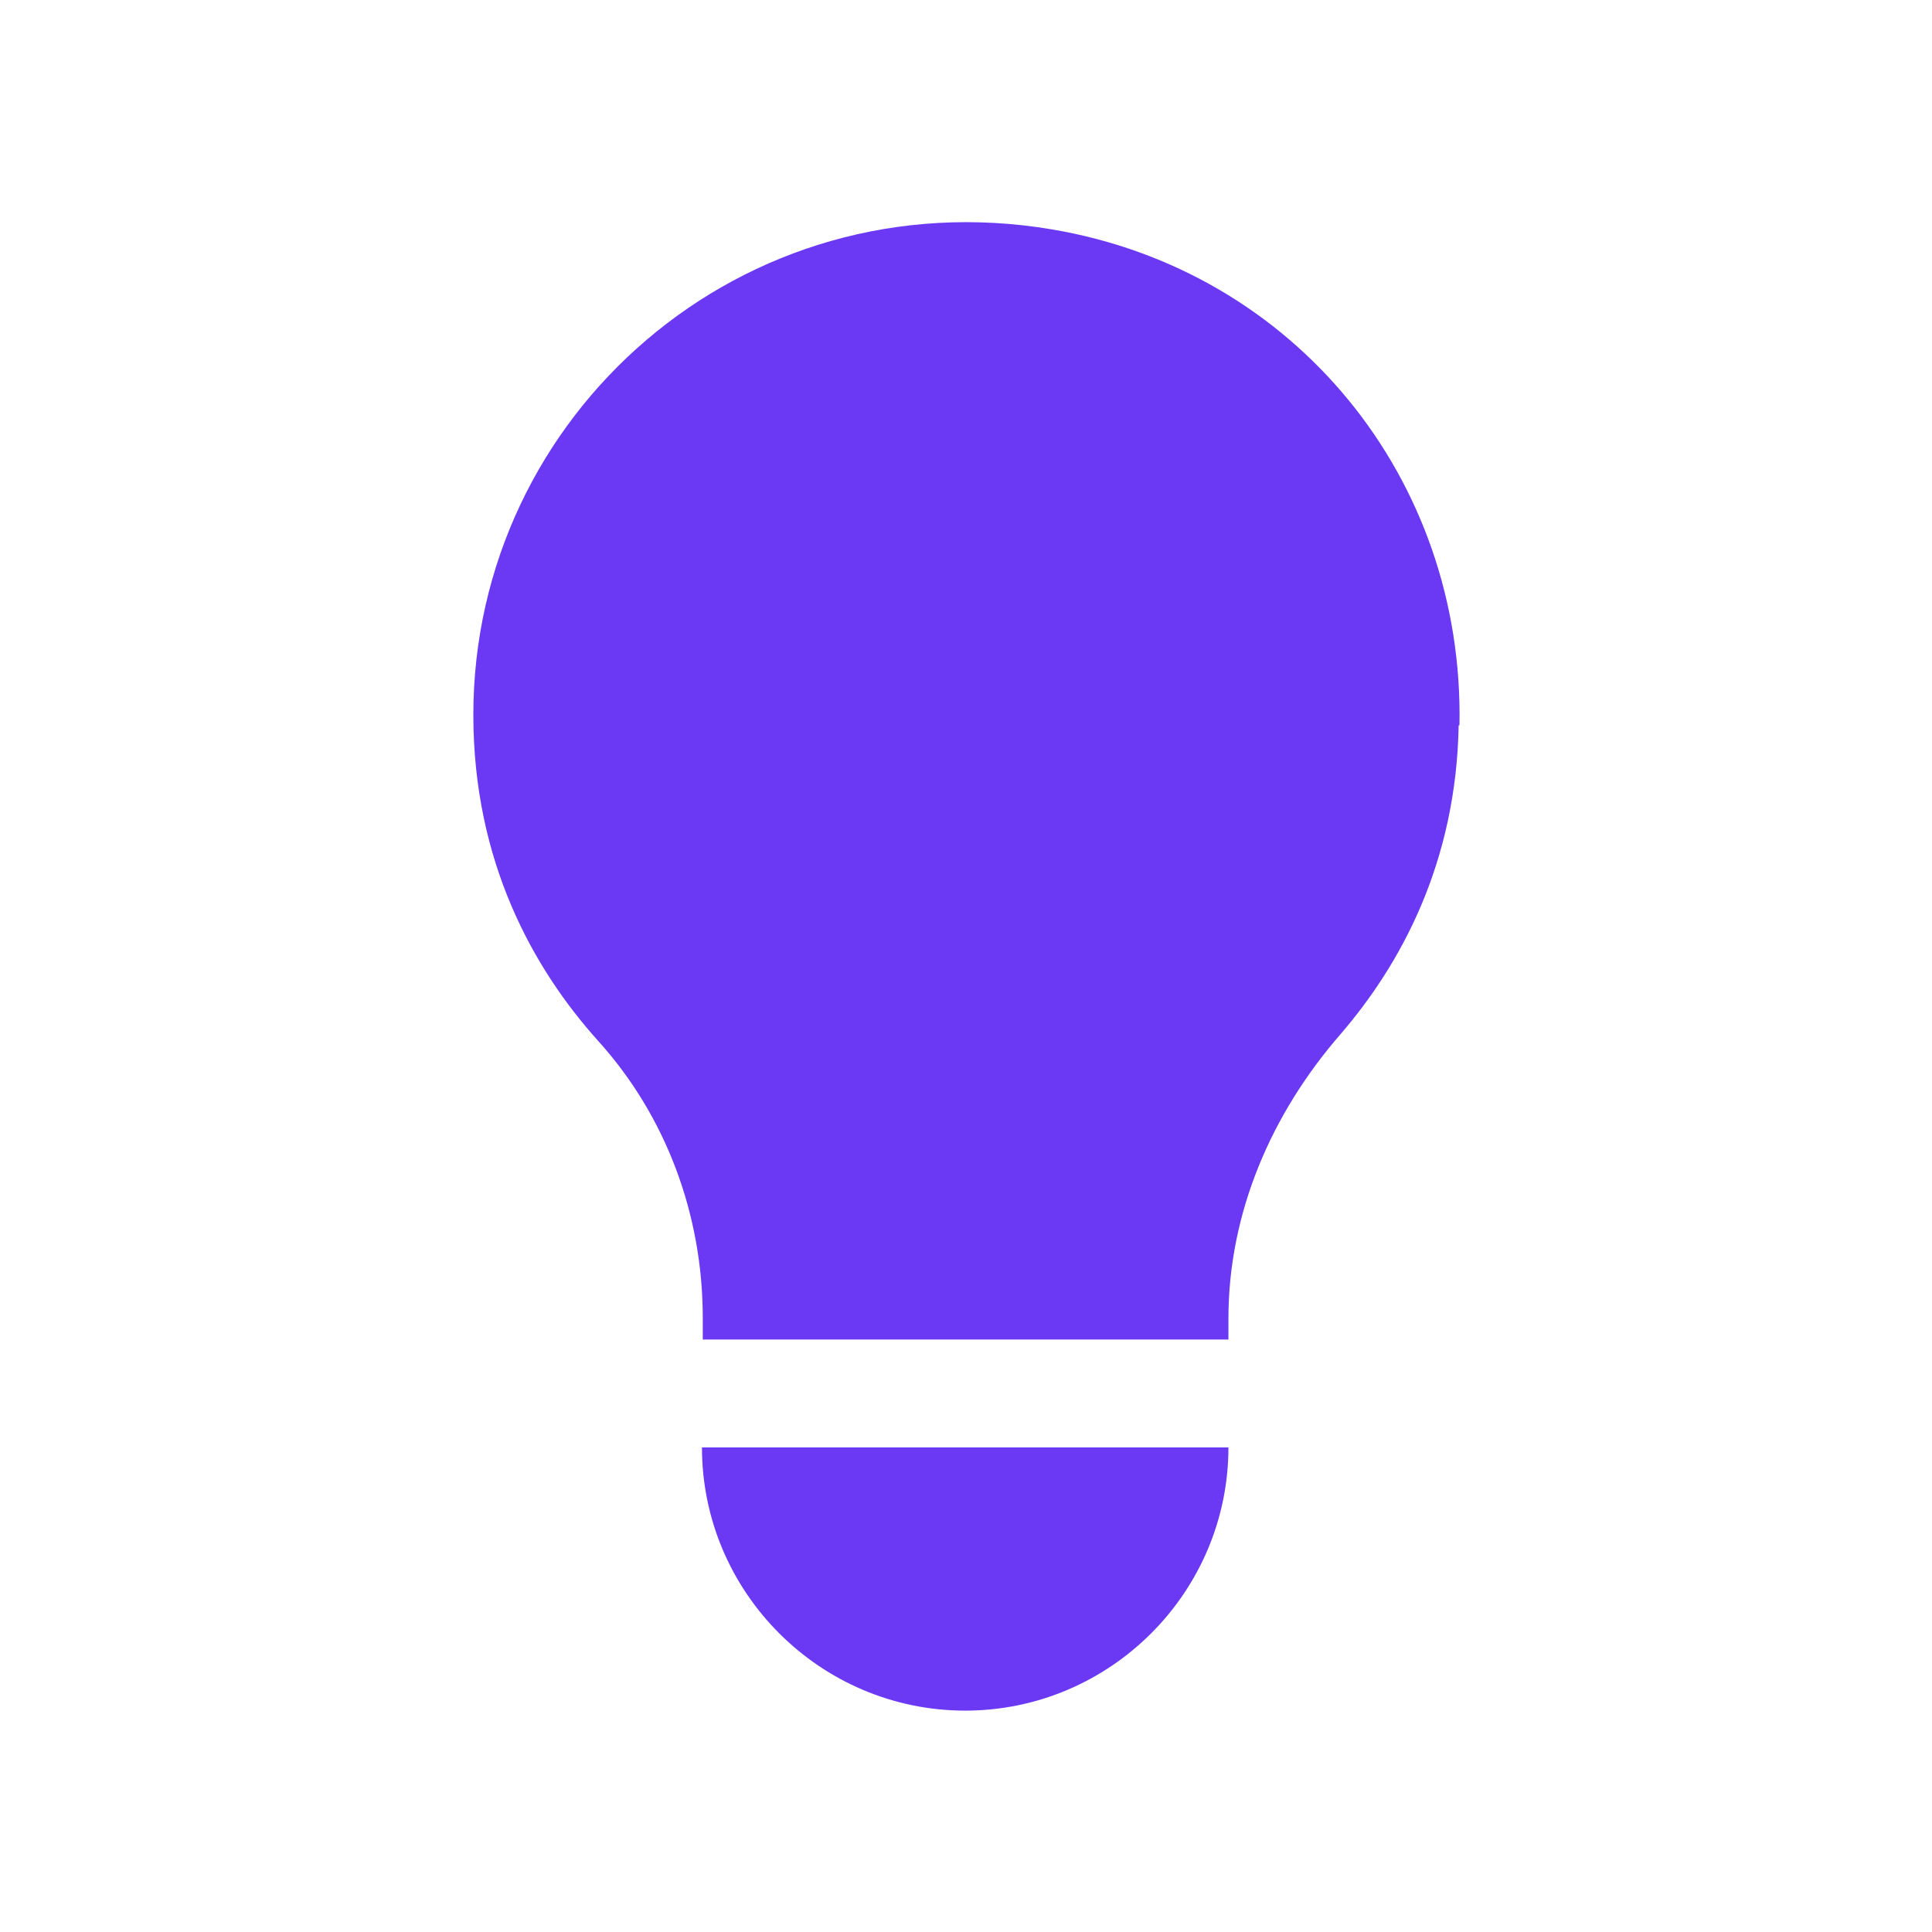
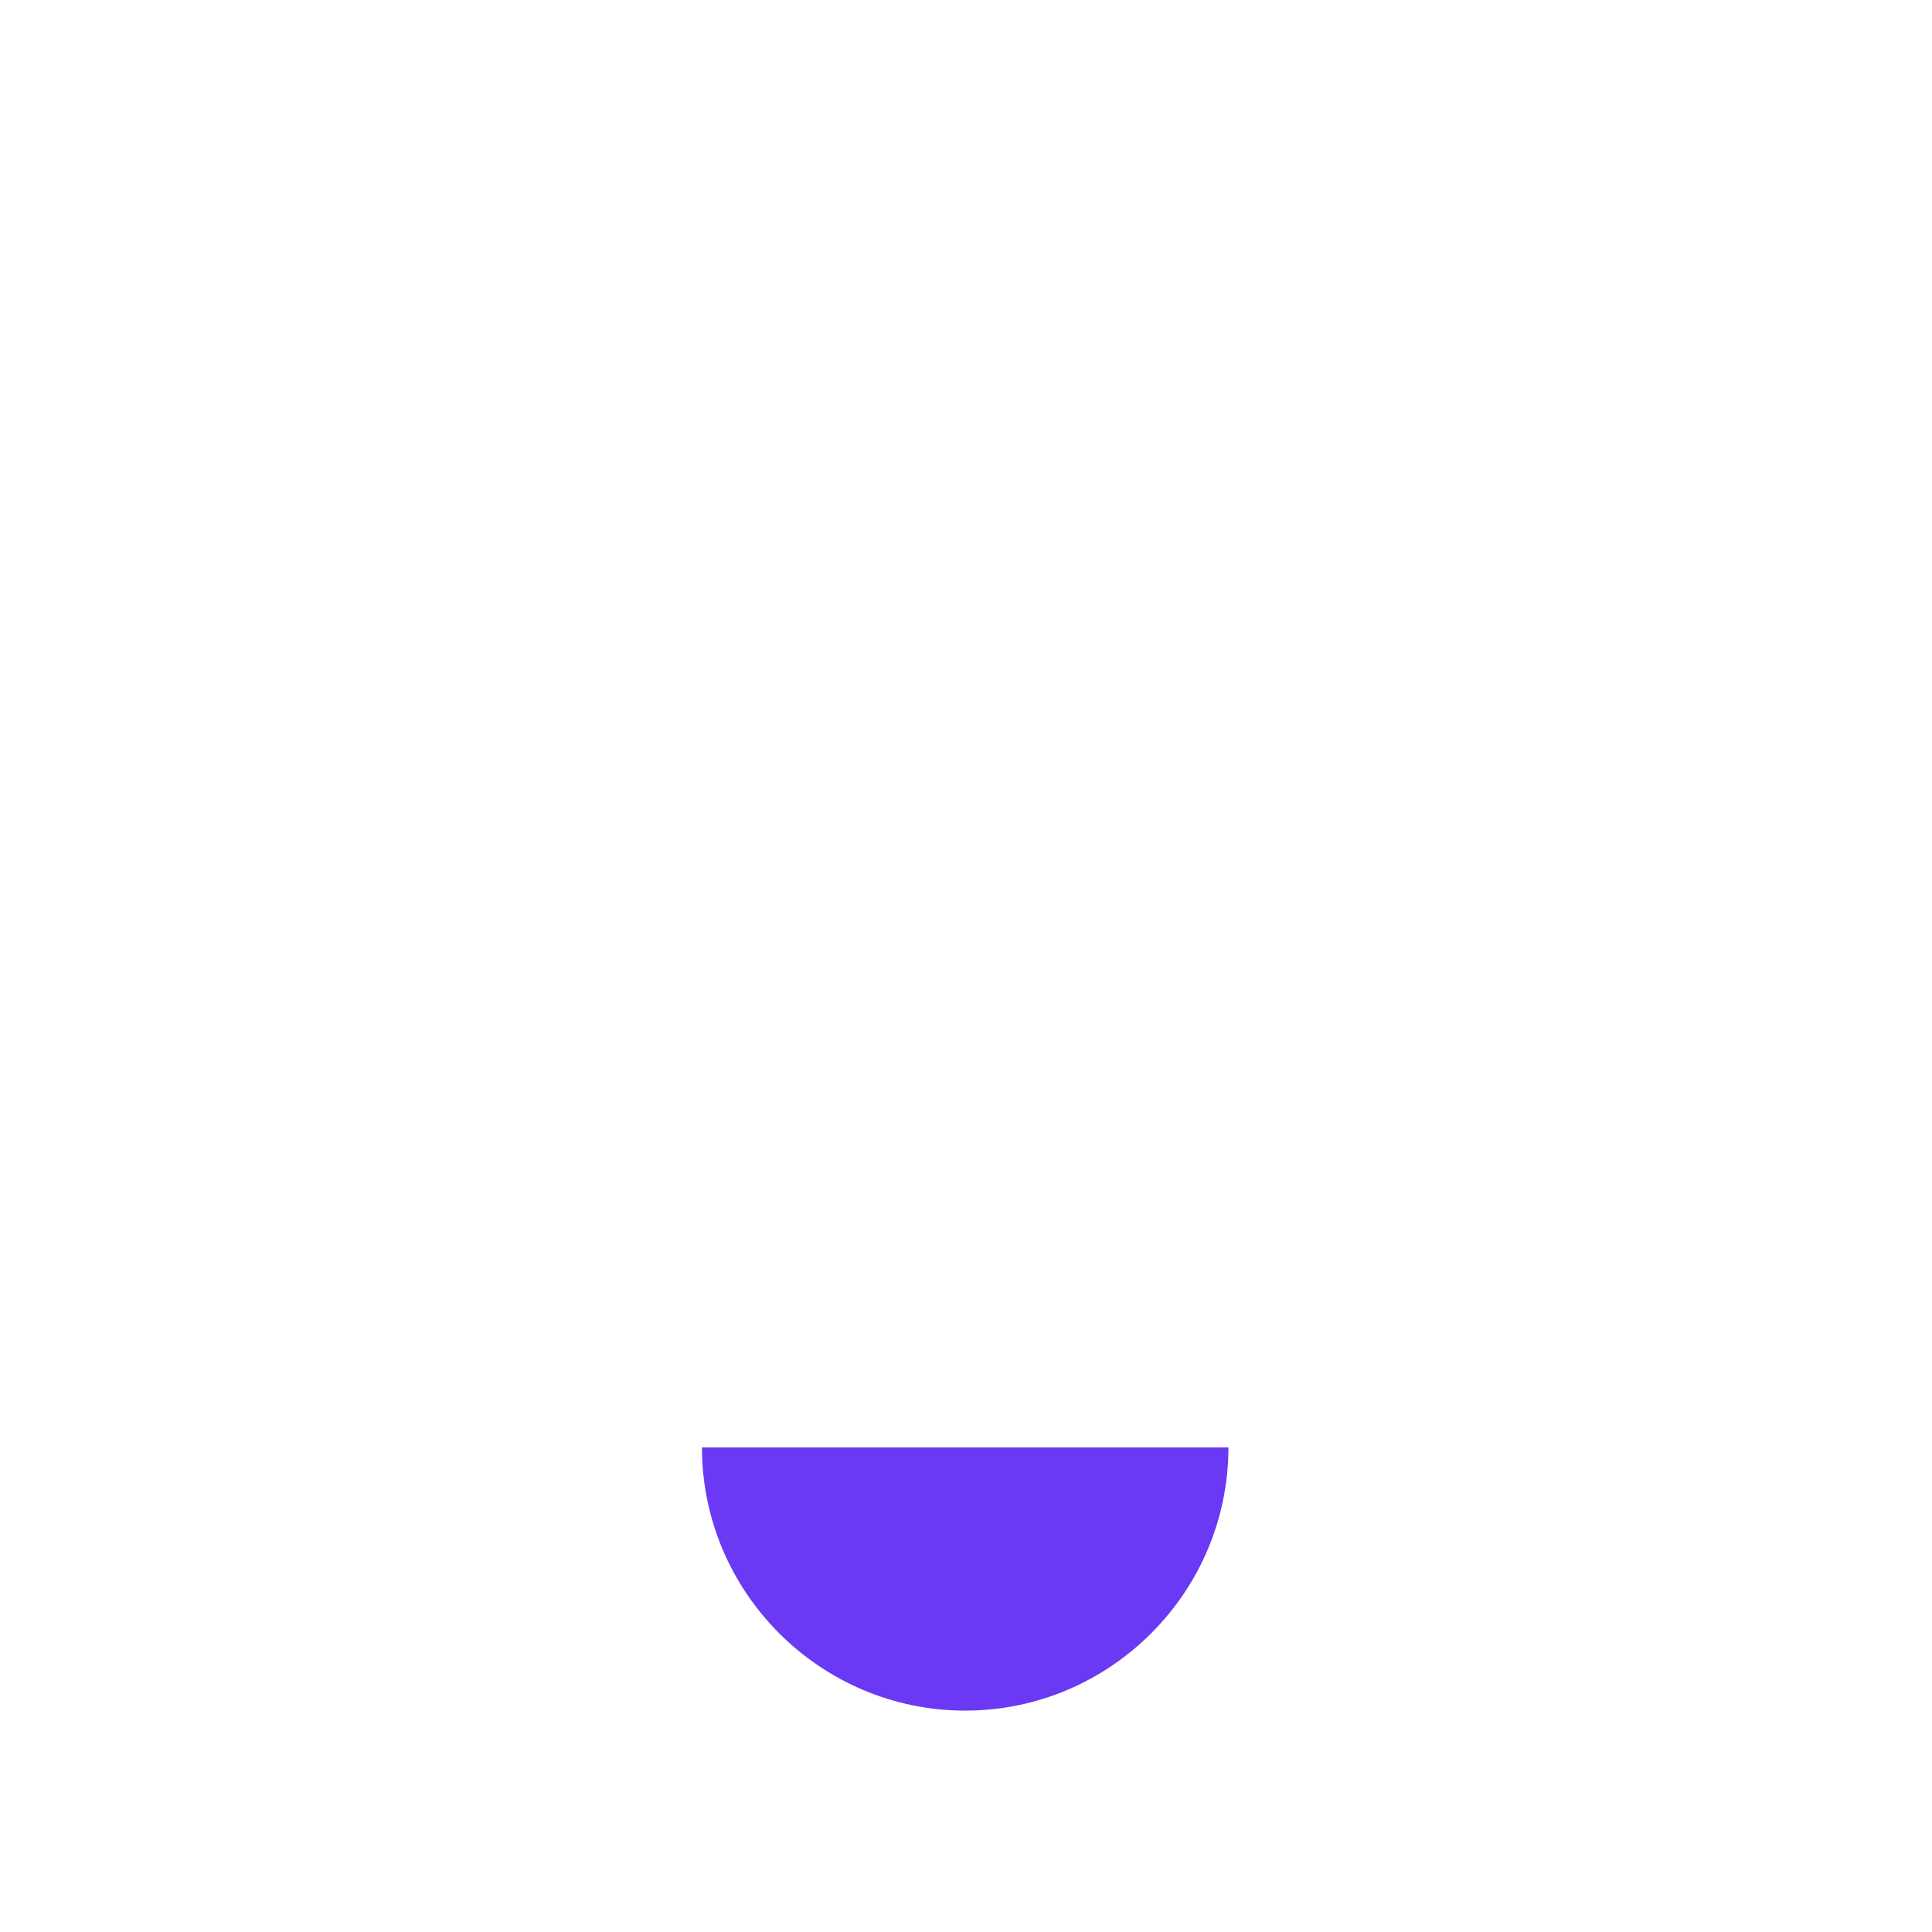
<svg xmlns="http://www.w3.org/2000/svg" id="Layer_1" data-name="Layer 1" viewBox="0 0 24 24">
  <defs>
    <style>
      .cls-1 {
        fill: #6b39f4;
      }
    </style>
  </defs>
  <path class="cls-1" d="M8.73,17.98h6.53c0,1.8-1.47,3.27-3.27,3.27s-3.27-1.47-3.27-3.27Z" />
-   <path class="cls-1" d="M18.12,9.01c-.03,1.71-.72,2.97-1.47,3.84-.86.99-1.39,2.22-1.39,3.53v.26h-6.53v-.27c0-1.27-.45-2.5-1.3-3.44-.8-.89-1.55-2.22-1.55-4.05,0-3.73,3.34-6.68,7.19-6.03,3.02.51,5.12,3.1,5.06,6.16Z" />
</svg>